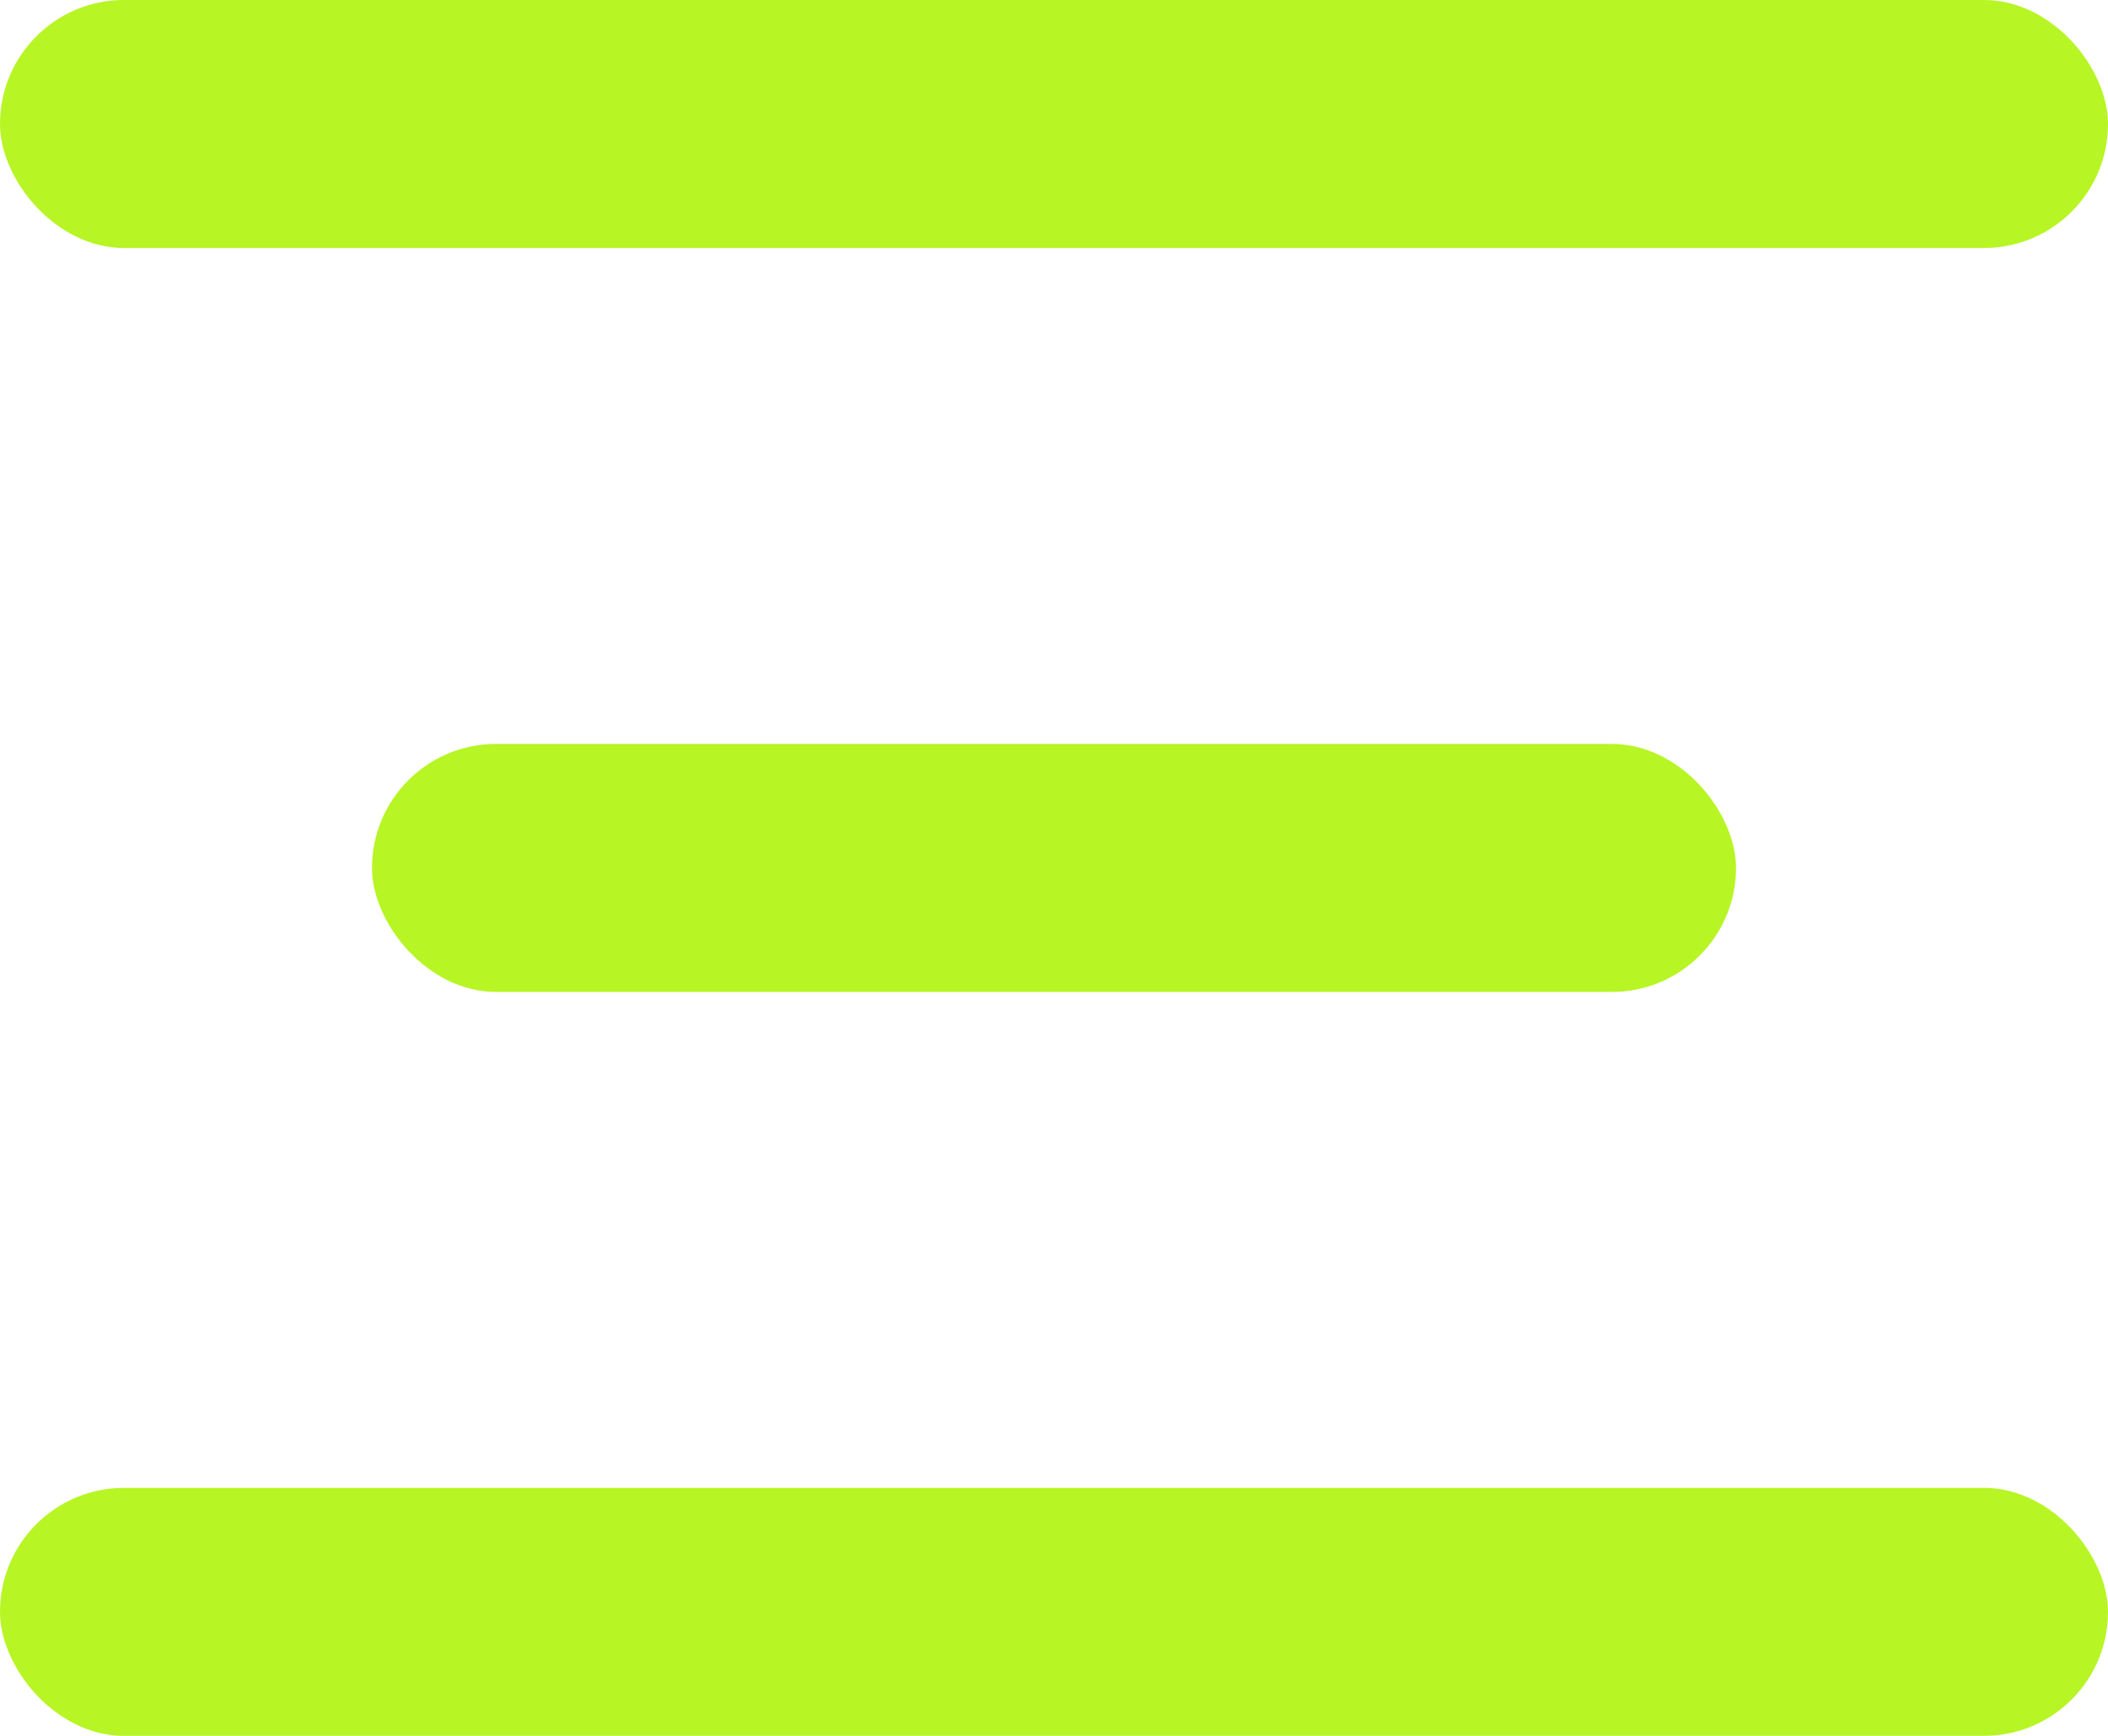
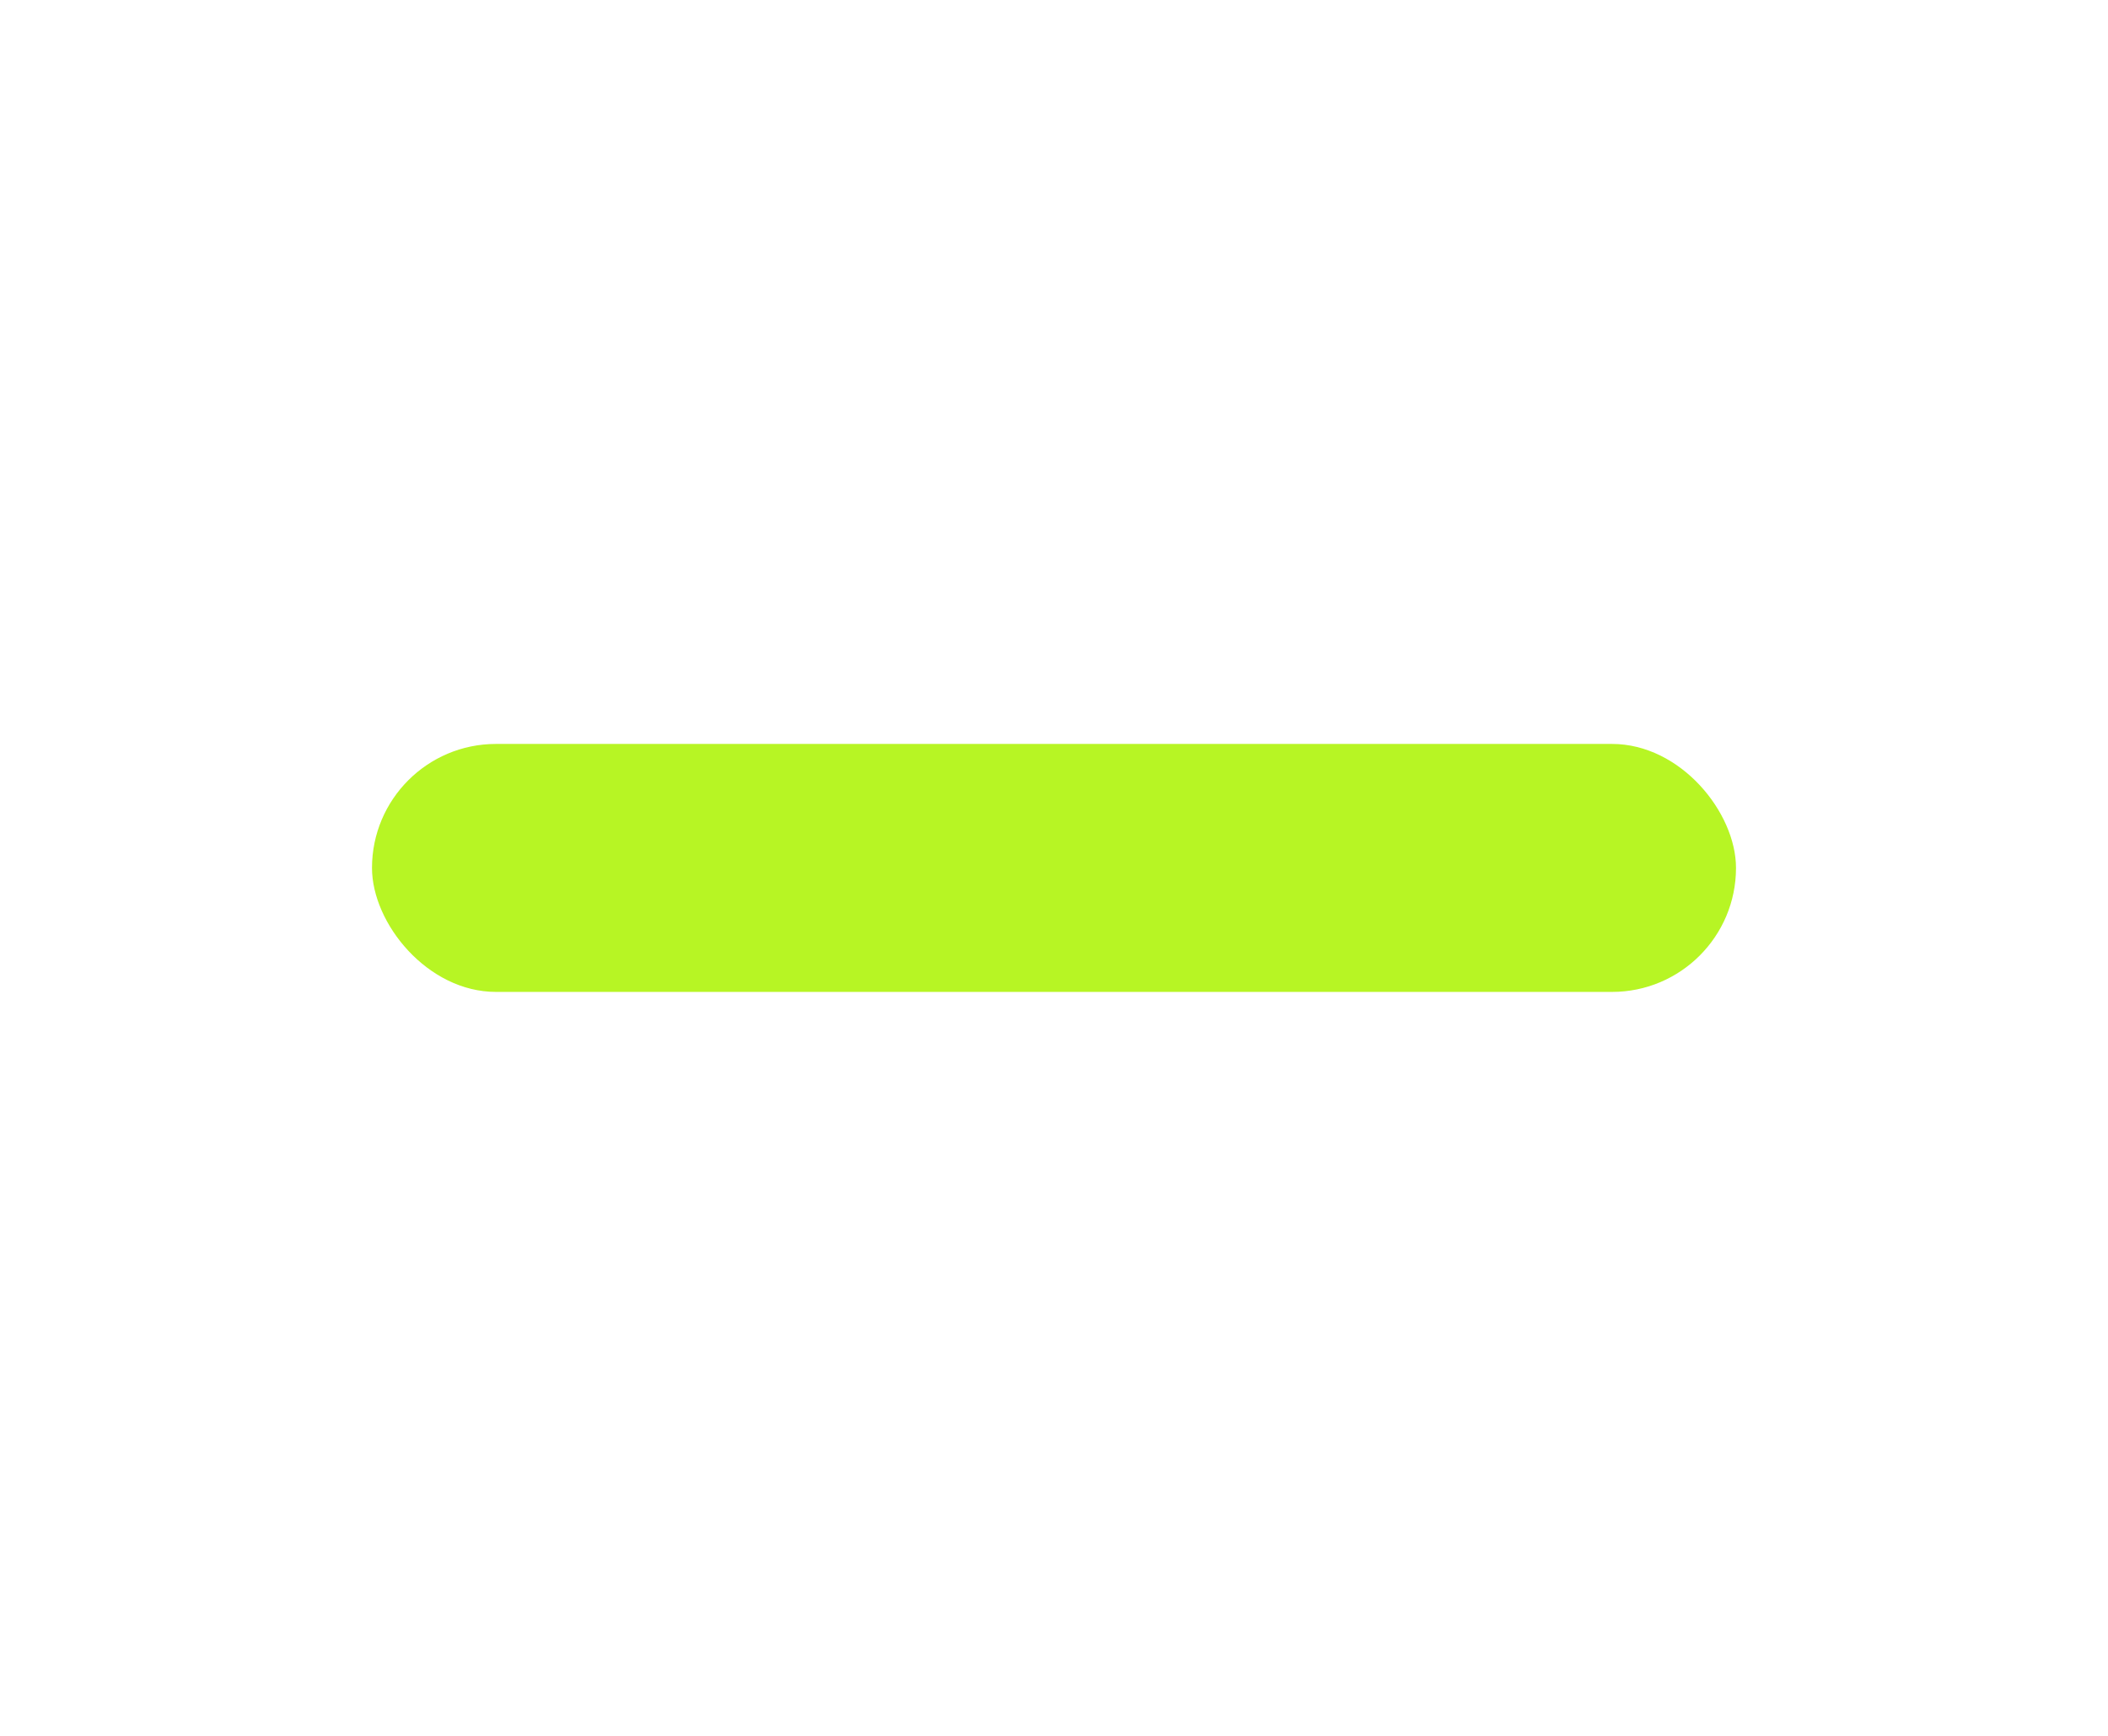
<svg xmlns="http://www.w3.org/2000/svg" width="17" height="14" viewBox="0 0 17 14" fill="none">
-   <rect width="17" height="2" rx="1" fill="#B7F524" />
  <rect x="3" y="6" width="11" height="2" rx="1" fill="#B7F524" />
-   <rect y="12" width="17" height="2" rx="1" fill="#B7F524" />
</svg>